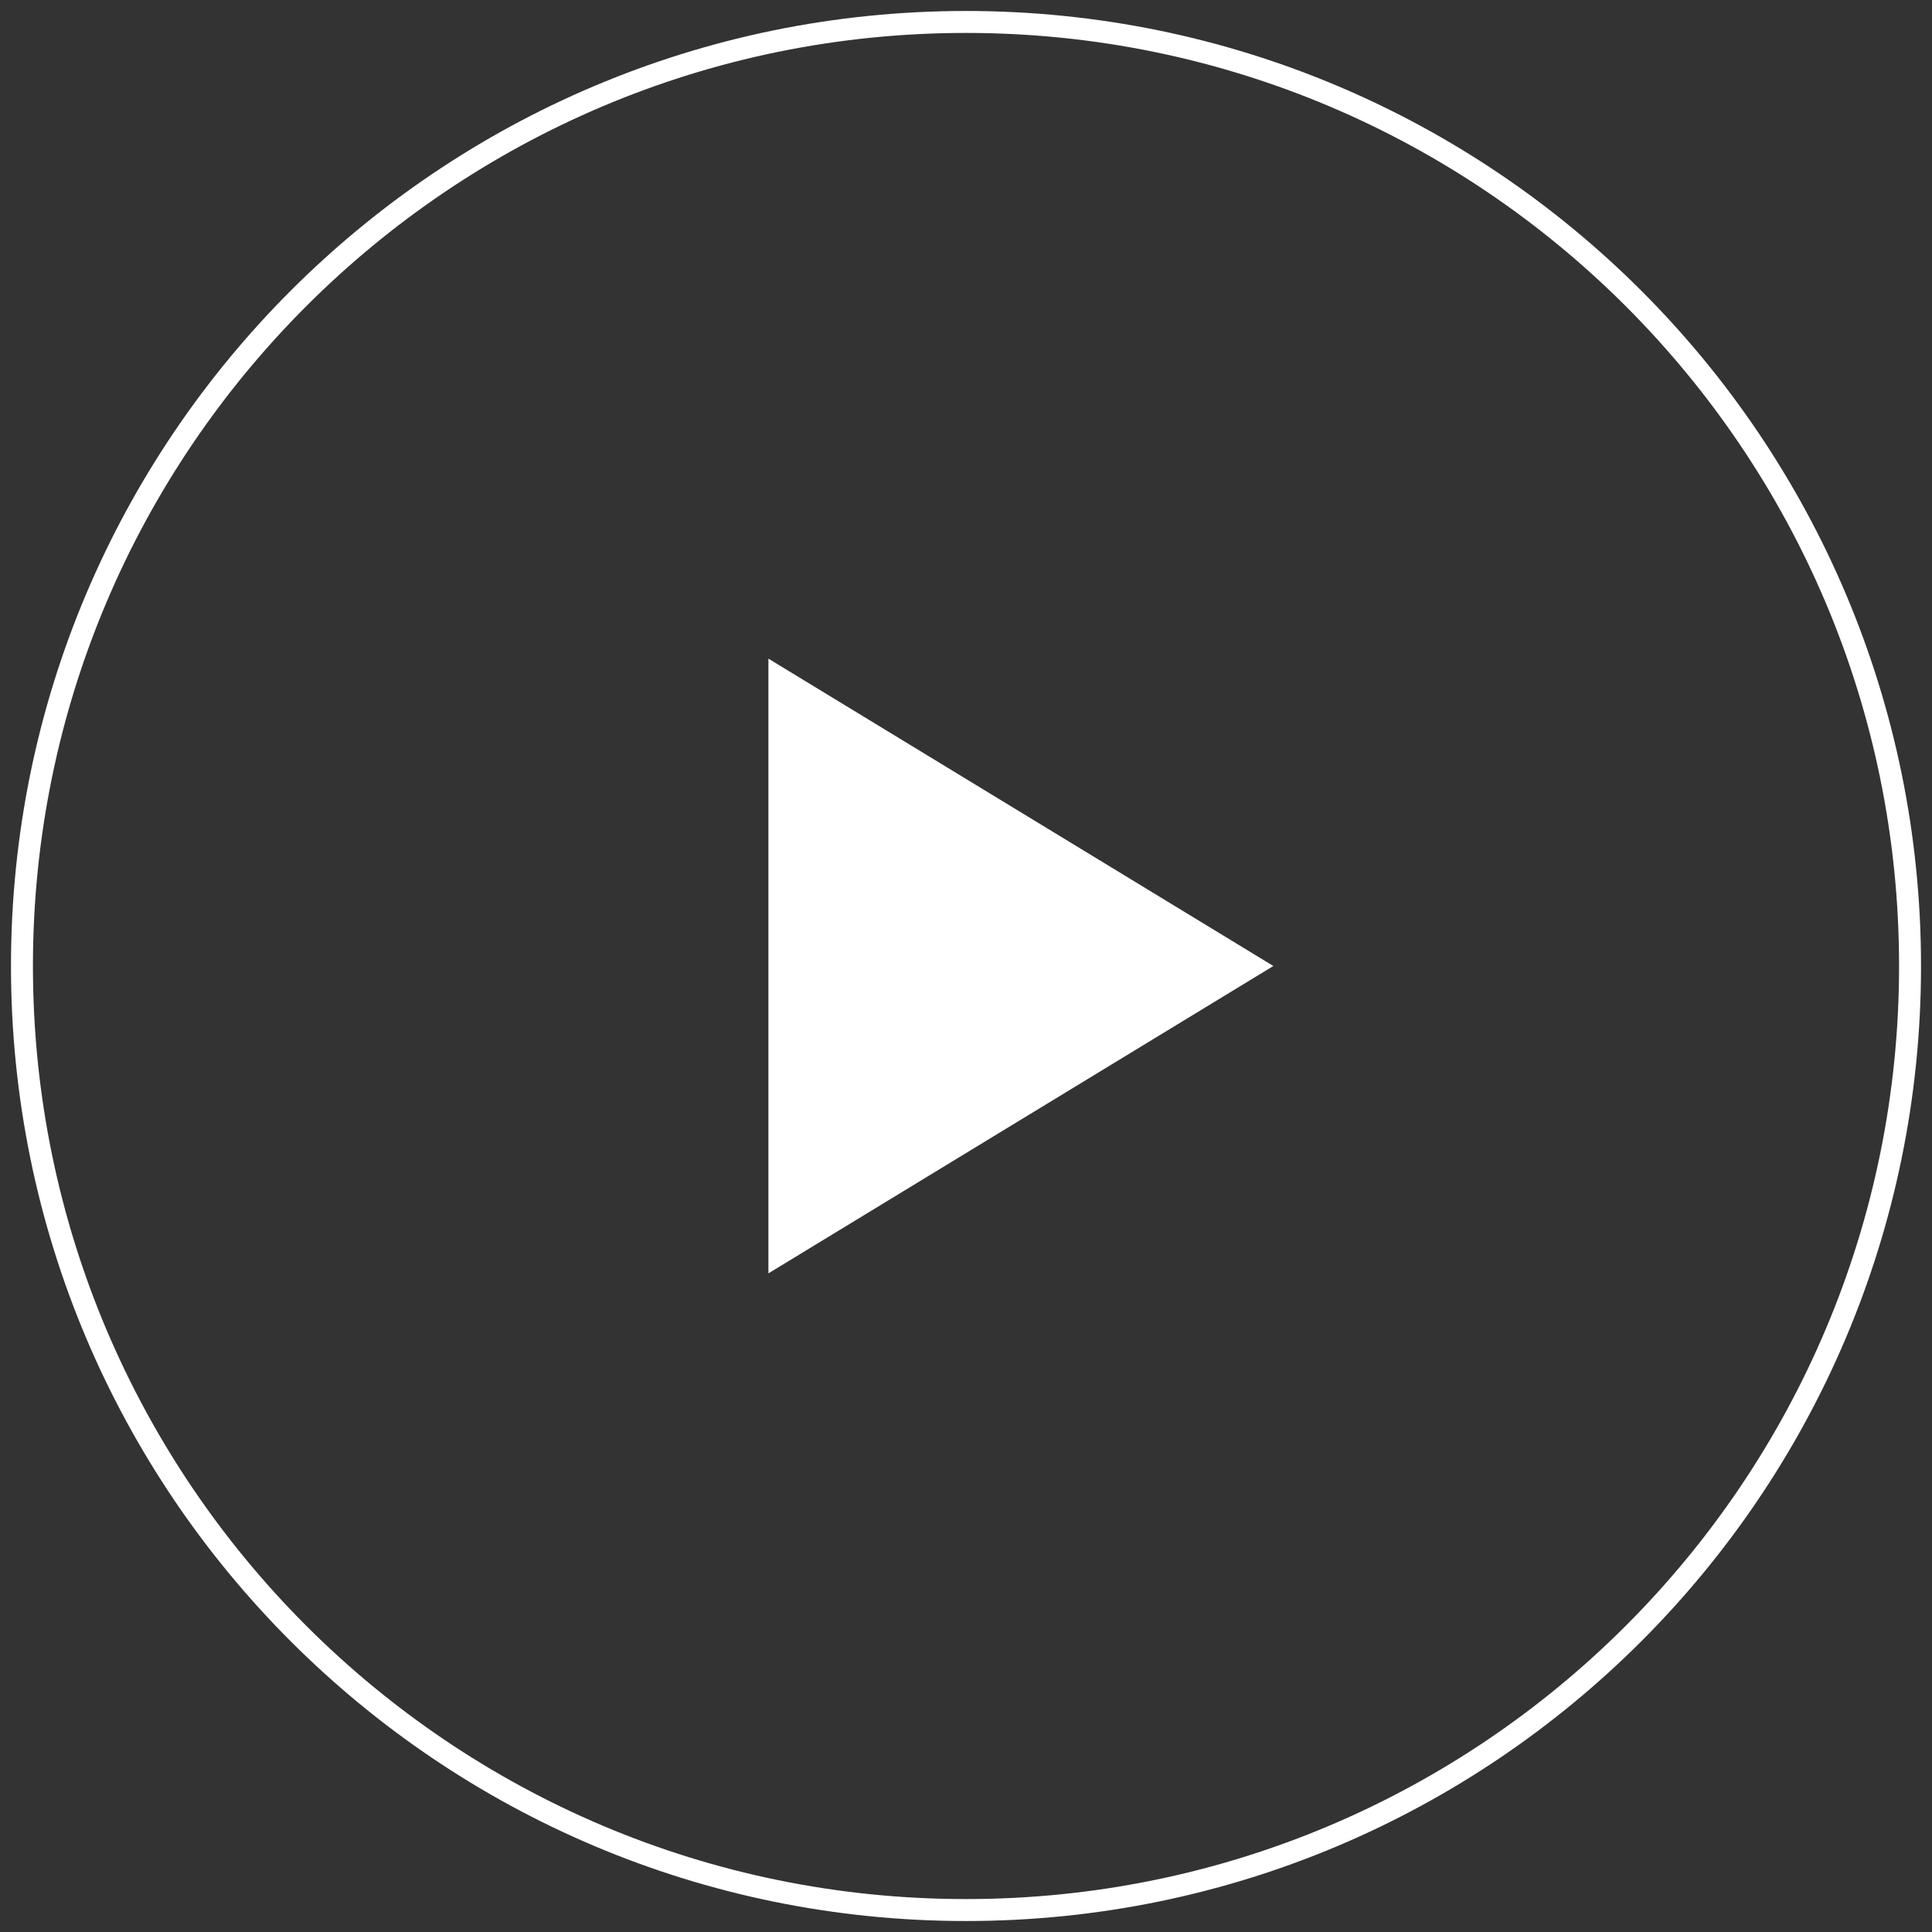
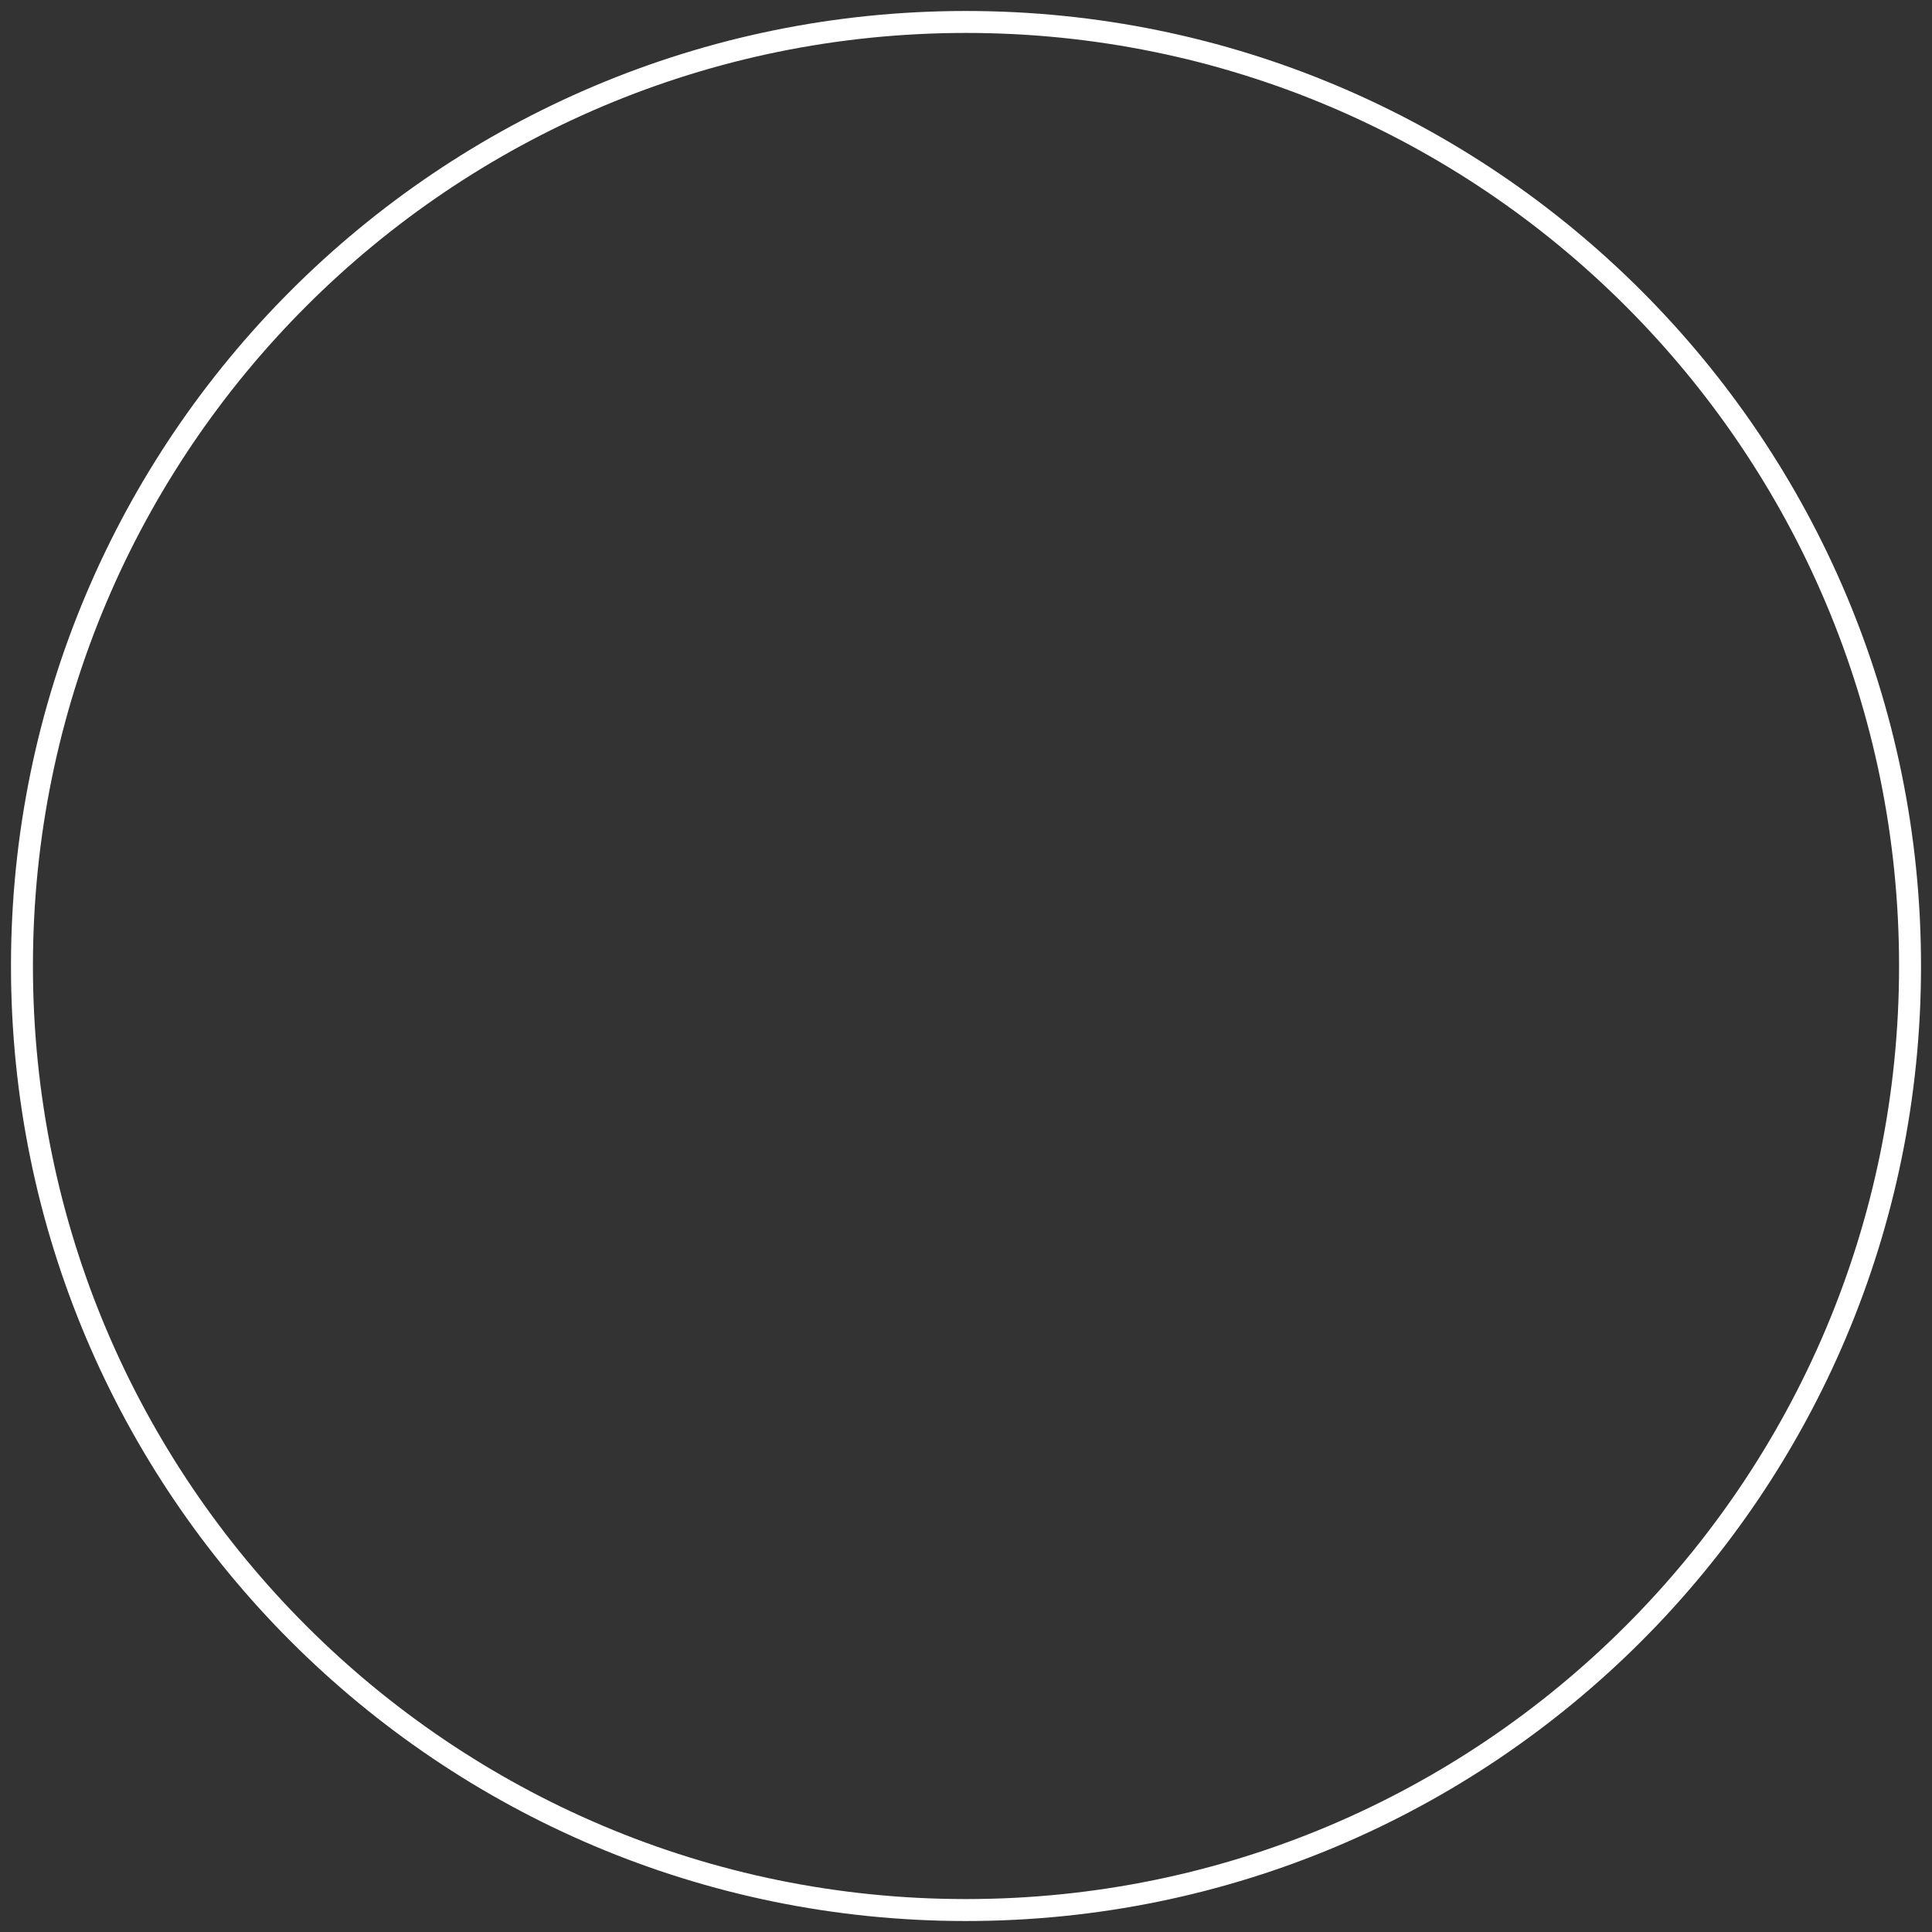
<svg xmlns="http://www.w3.org/2000/svg" width="88px" height="88px" viewBox="0 0 88 88" version="1.1">
  <rect x="0" y="0" width="88" height="88" fill="#333333" stroke="none" />
  <title>DB20C9A3-C4FE-44A8-9552-29E8FD2F24F2</title>
  <desc>Created with sketchtool.</desc>
  <g id="Prototype_CLA" stroke="none" stroke-width="1" fill="none" fill-rule="evenodd">
    <g id="02_CLA_Productos_etiquetas-al-frente_vers01" transform="translate(-677, -527)">
      <g id="icon_play" transform="translate(678, 528)">
-         <path d="M86,43 C86,66.747 66.749,86 43,86 C19.253,86 0,66.747 0,43 C0,19.251 19.253,0 43,0 C66.749,0 86,19.251 86,43 Z" id="Stroke-1" stroke="#FFFFFF" stroke-linecap="round" stroke-linejoin="round" />
-         <polygon id="Stroke-3" fill="#FFFFFF" points="34 29 34 57 57 43" />
+         <path d="M86,43 C86,66.747 66.749,86 43,86 C19.253,86 0,66.747 0,43 C0,19.251 19.253,0 43,0 C66.749,0 86,19.251 86,43 " id="Stroke-1" stroke="#FFFFFF" stroke-linecap="round" stroke-linejoin="round" />
      </g>
    </g>
  </g>
</svg>